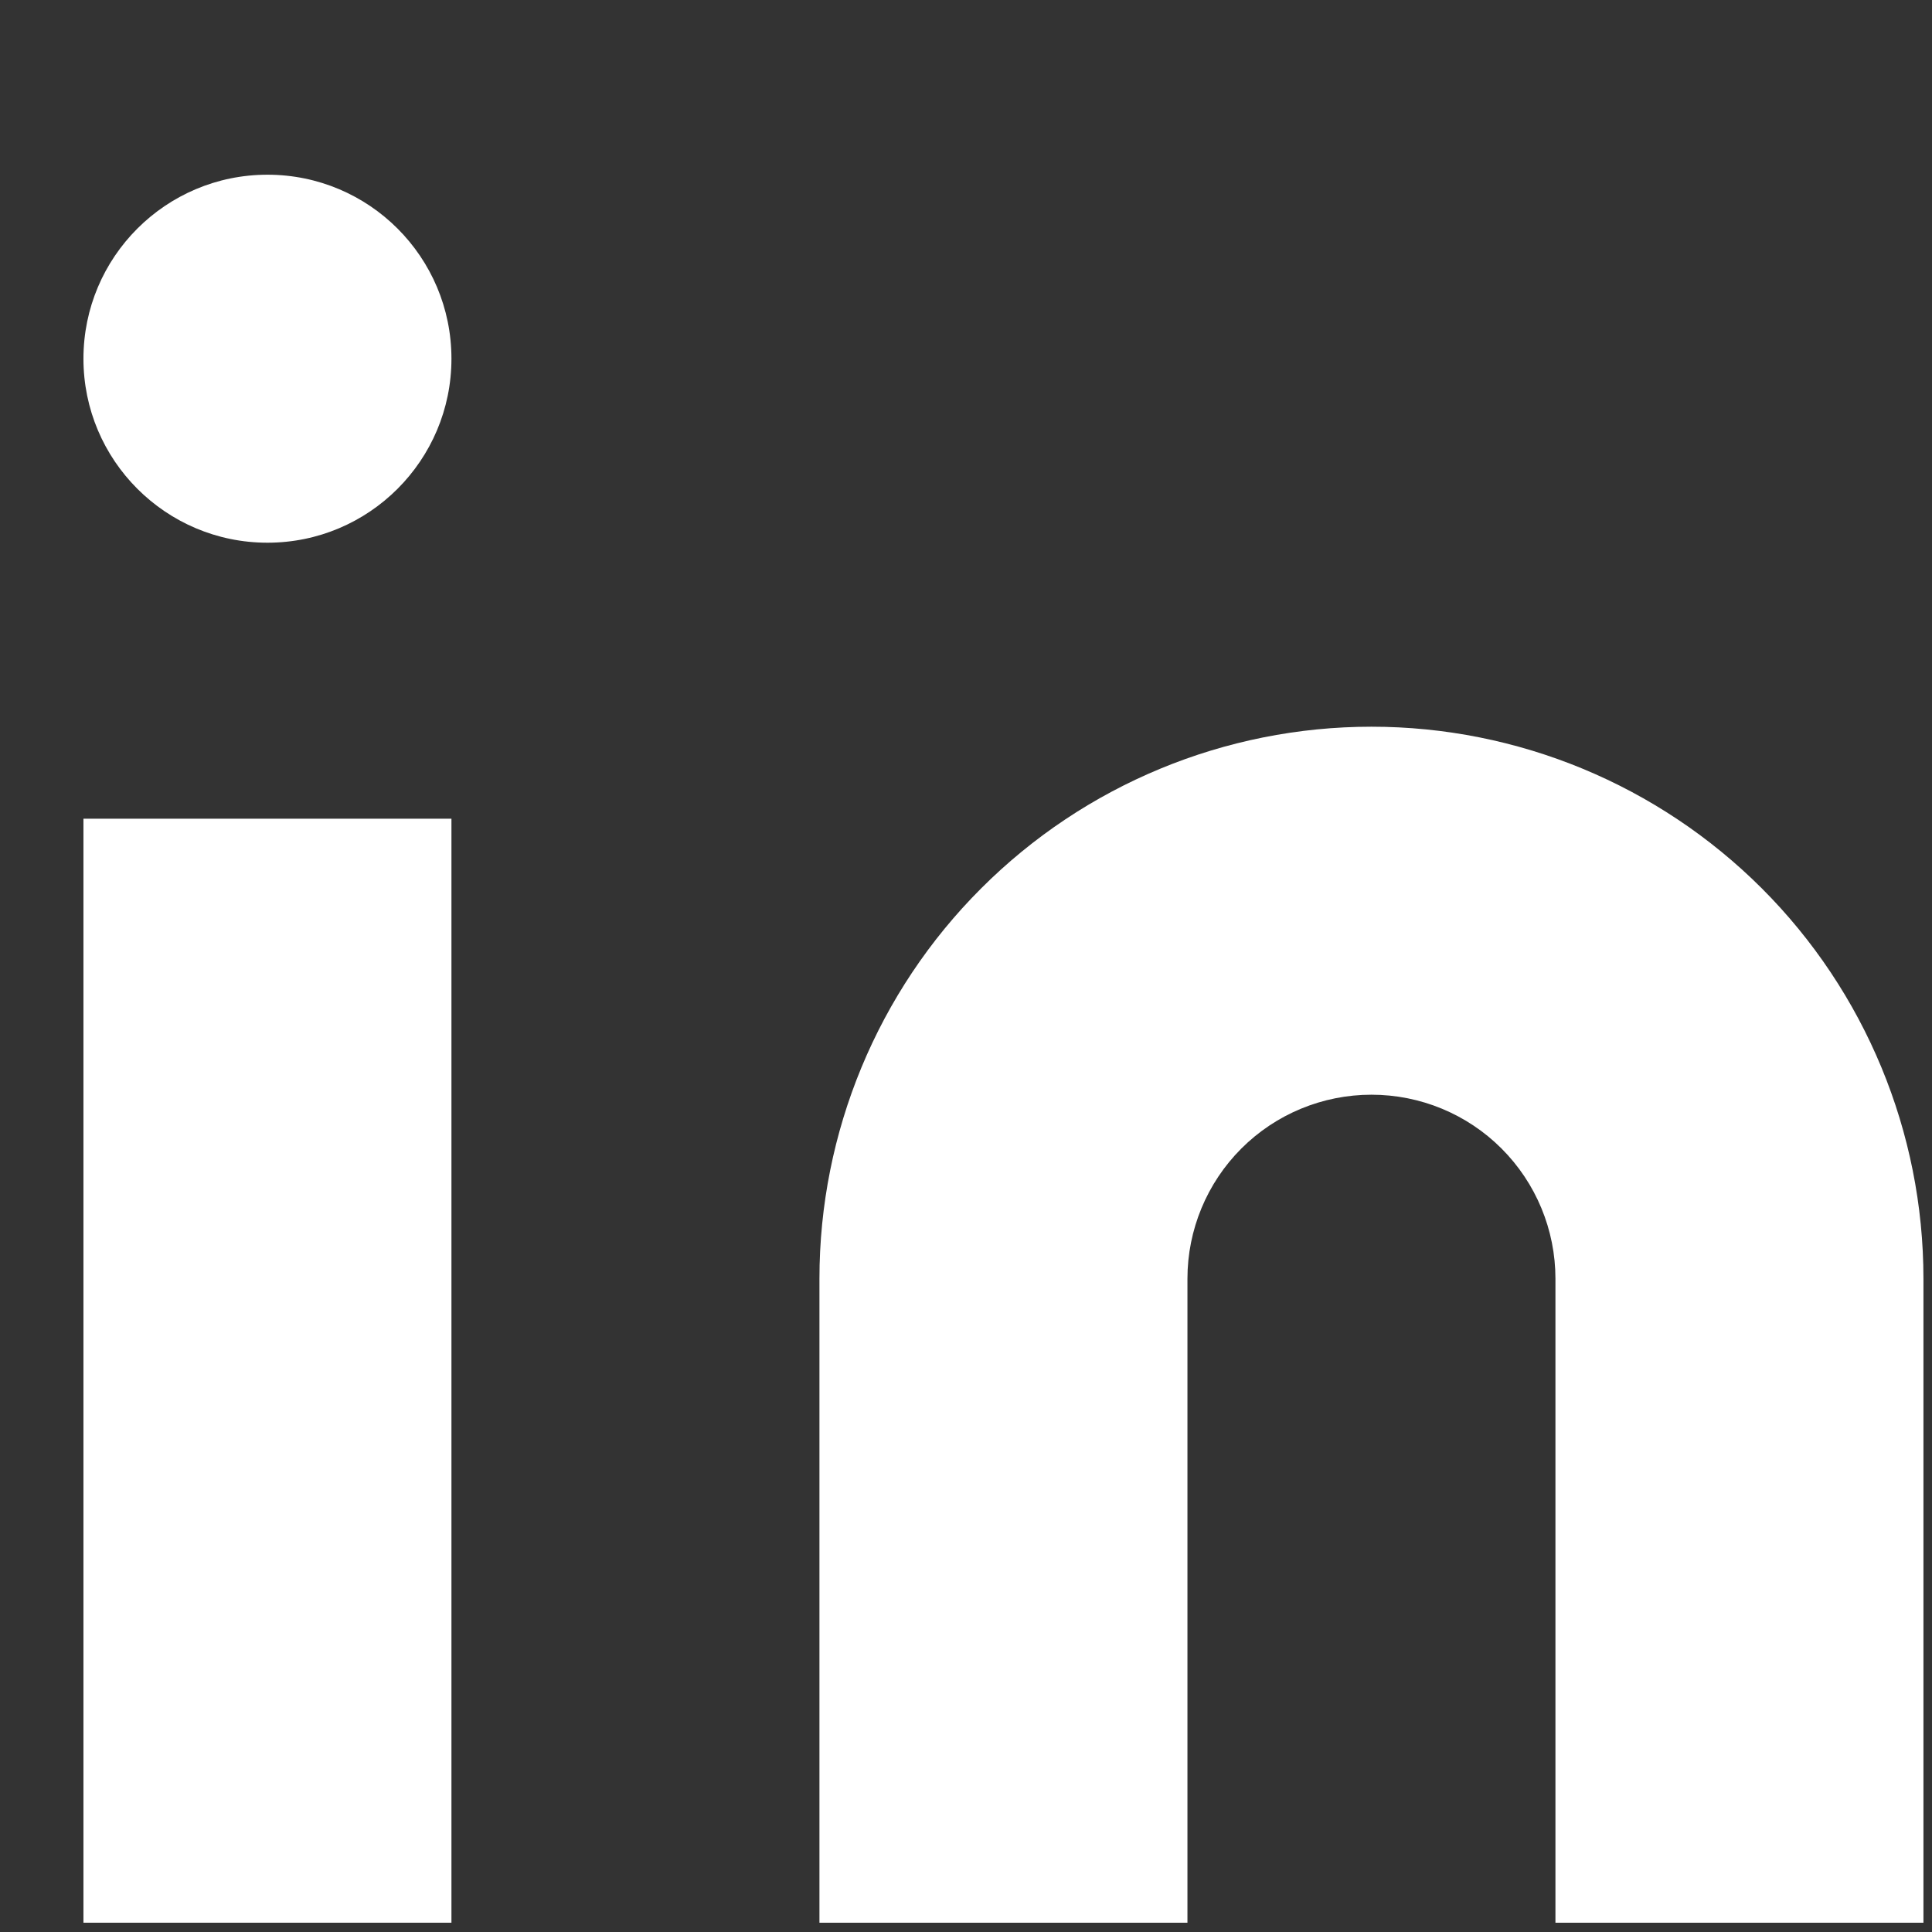
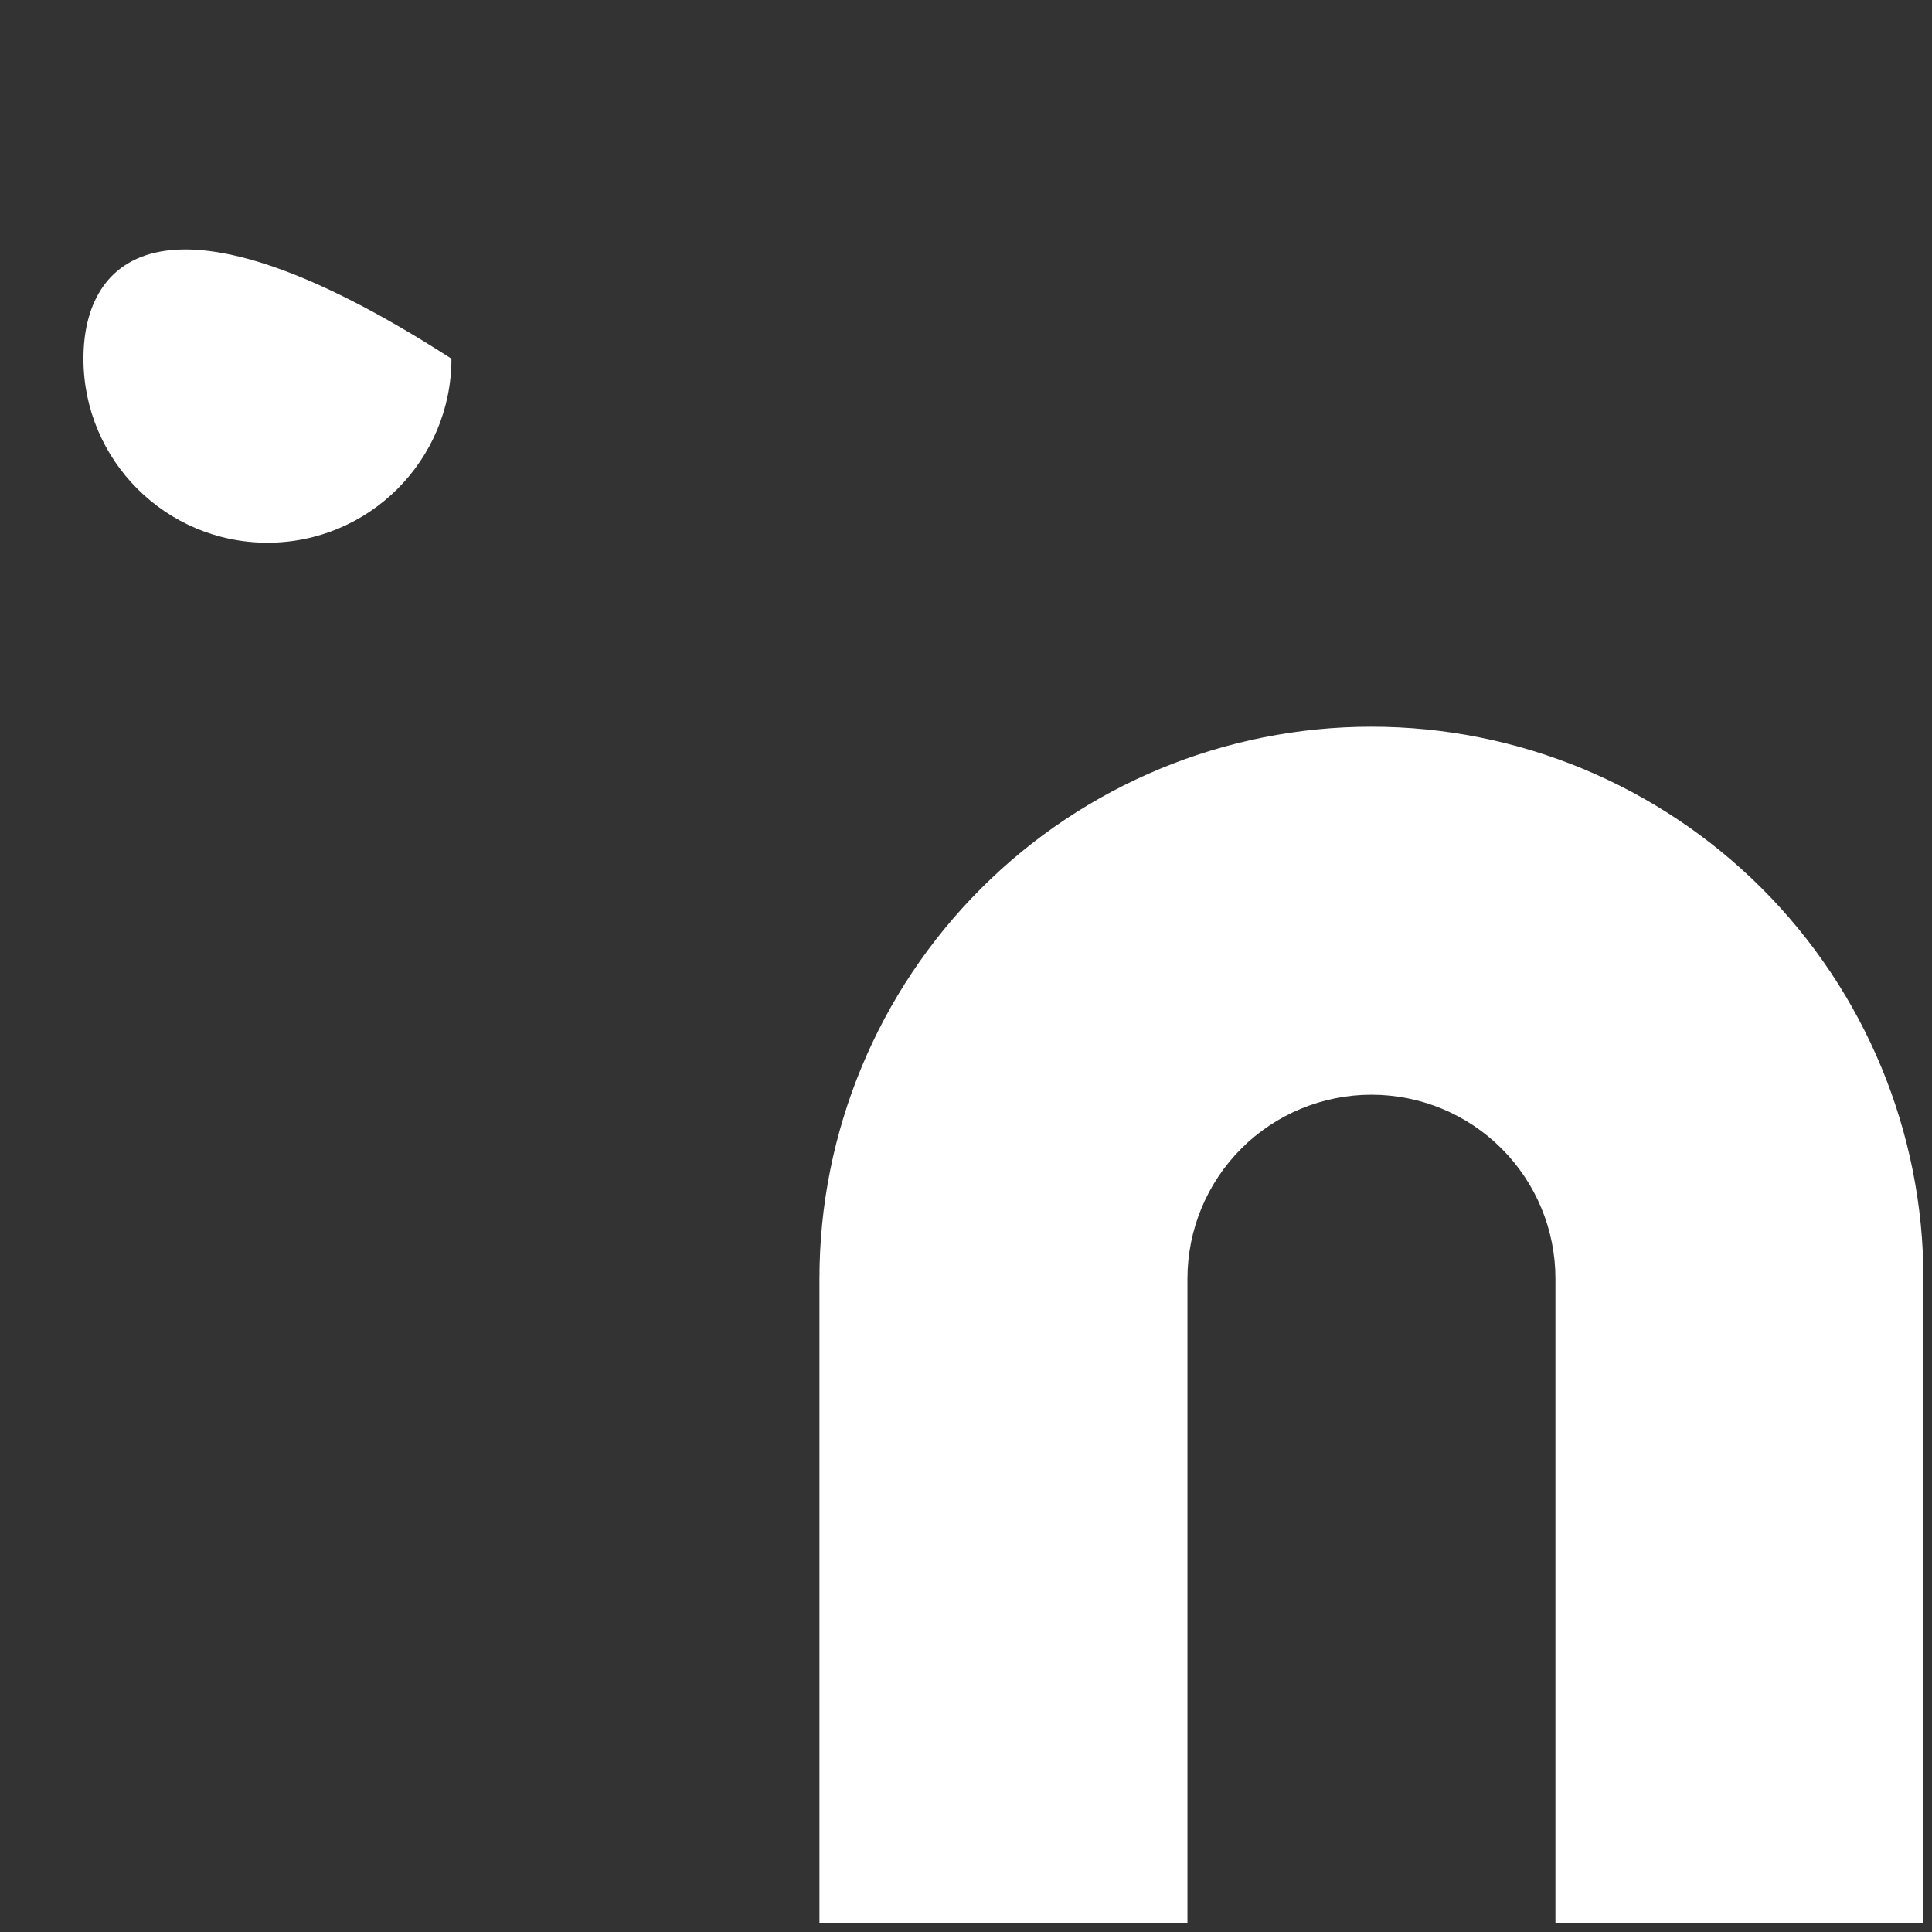
<svg xmlns="http://www.w3.org/2000/svg" width="21" height="21" viewBox="0 0 21 21" fill="none">
  <rect x="0" y="0" width="21" height="21" fill="#333333" stroke="none" />
  <g id="linkedin_icon">
    <path id="Vector" d="M14.907 7.899C16.498 7.899 18.024 8.531 19.15 9.656C20.275 10.781 20.907 12.307 20.907 13.899V20.899H16.907V13.899C16.907 13.368 16.696 12.859 16.321 12.484C15.946 12.109 15.438 11.899 14.907 11.899C14.377 11.899 13.868 12.109 13.493 12.484C13.118 12.859 12.907 13.368 12.907 13.899V20.899H8.907V13.899C8.907 12.307 9.539 10.781 10.665 9.656C11.79 8.531 13.316 7.899 14.907 7.899Z" fill="white" />
-     <path id="Vector_2" d="M4.907 8.899H0.907V20.899H4.907V8.899Z" fill="white" />
-     <path id="Vector_3" d="M2.907 5.899C4.012 5.899 4.907 5.003 4.907 3.899C4.907 2.794 4.012 1.899 2.907 1.899C1.803 1.899 0.907 2.794 0.907 3.899C0.907 5.003 1.803 5.899 2.907 5.899Z" fill="white" />
+     <path id="Vector_3" d="M2.907 5.899C4.012 5.899 4.907 5.003 4.907 3.899C1.803 1.899 0.907 2.794 0.907 3.899C0.907 5.003 1.803 5.899 2.907 5.899Z" fill="white" />
  </g>
</svg>